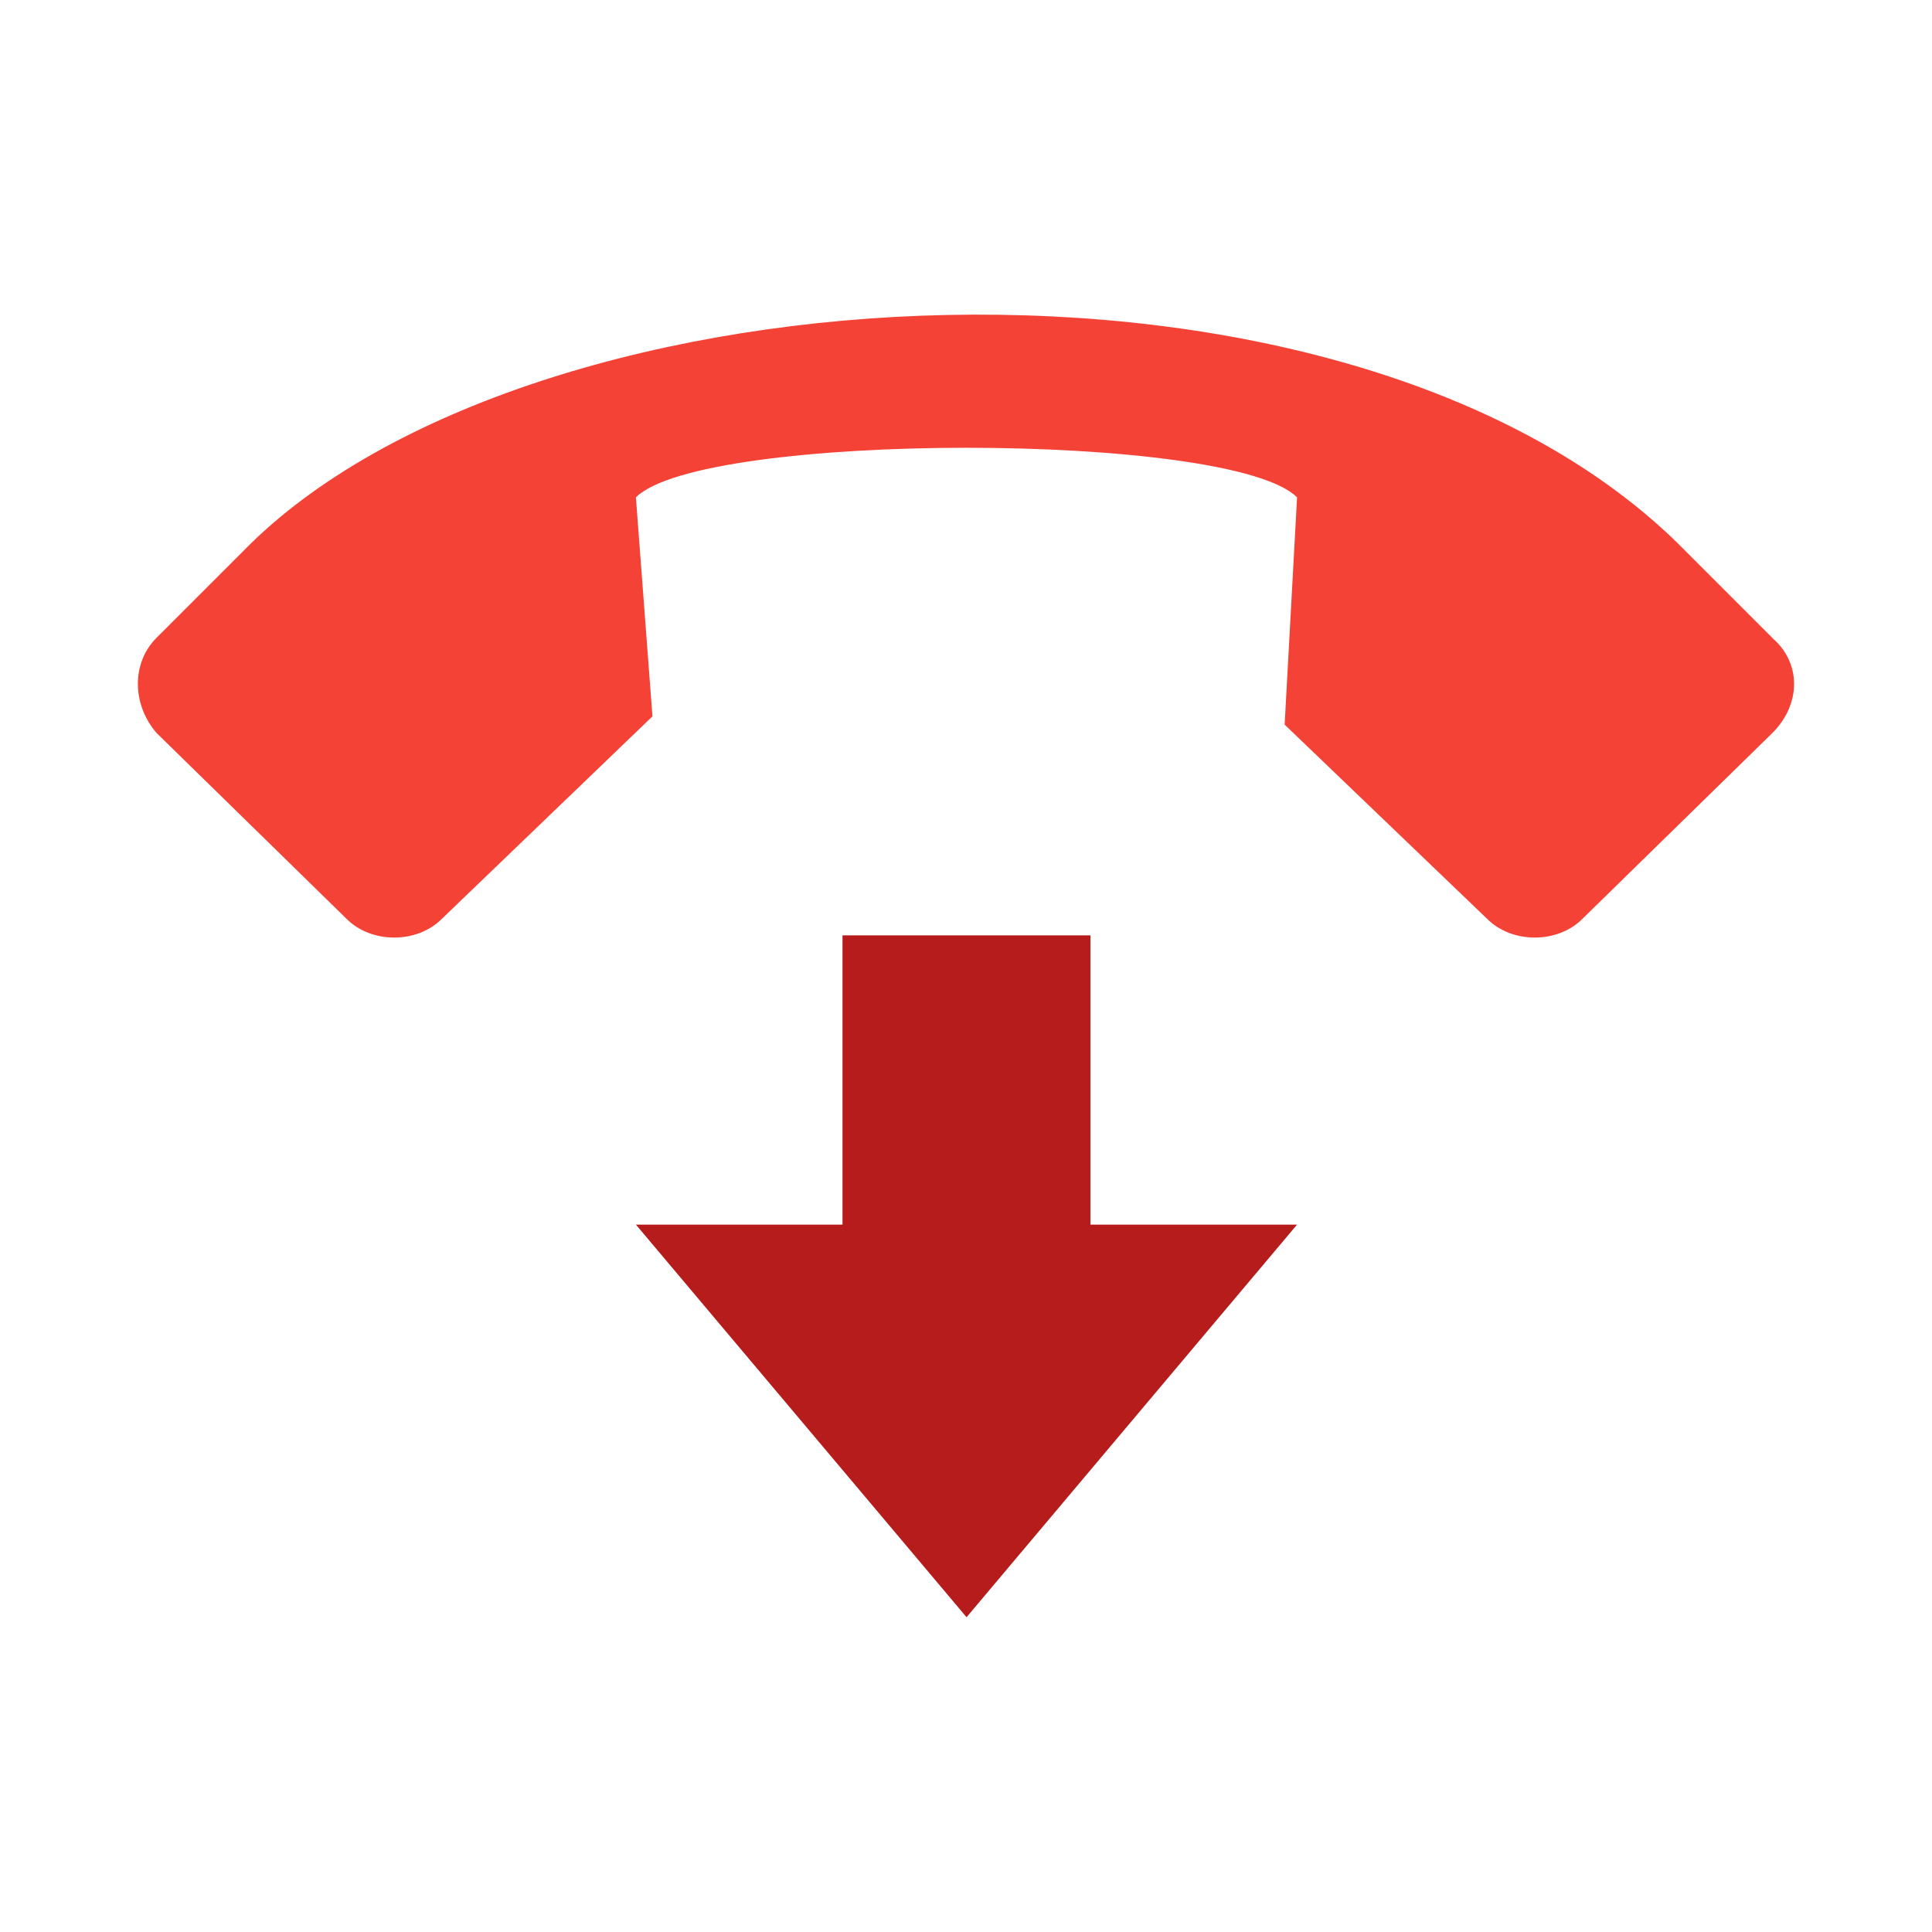
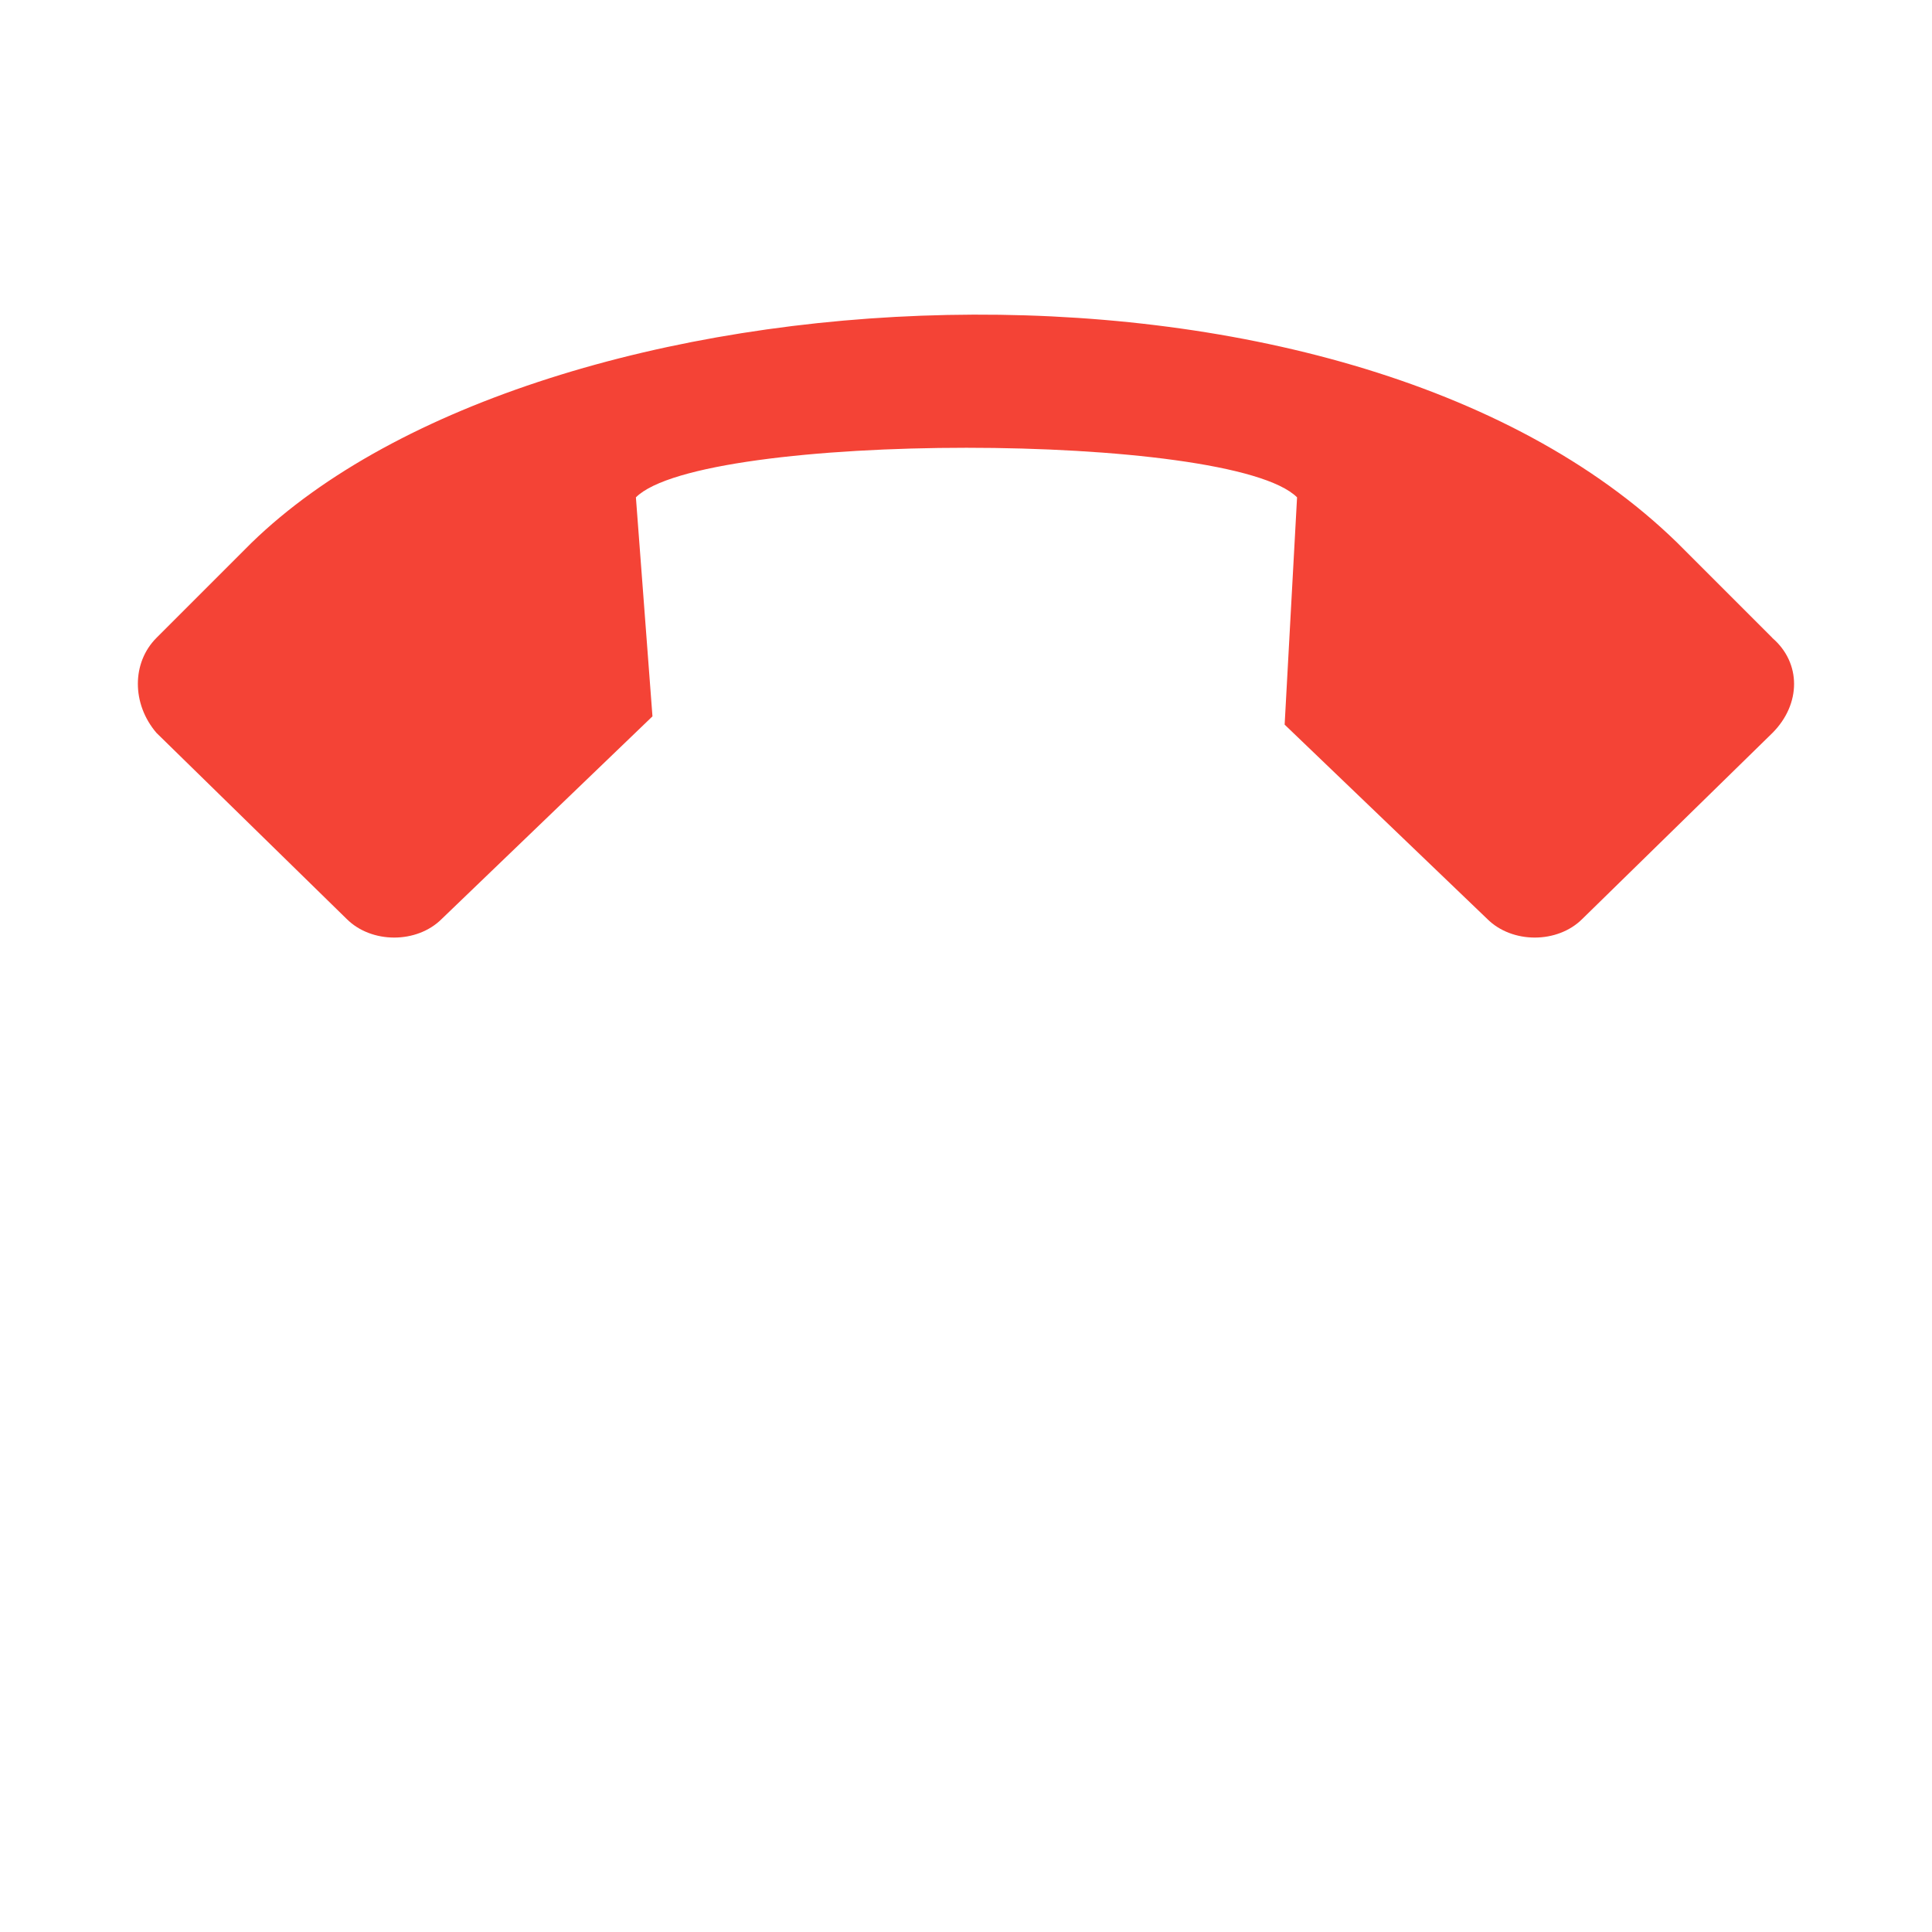
<svg xmlns="http://www.w3.org/2000/svg" width="800px" height="800px" viewBox="0 0 14 14" role="img" focusable="false" aria-hidden="true">
  <path fill="#f44336" d="M12.843 4.622l-.689-.689c-2.425-2.366-8.235-2.036-10.331 0l-.689.689c-.18.18-.18.479 0 .689L2.512 6.659c.18.18.509.18.689 0L4.728 5.191l-.12-1.587c.479-.479 4.312-.479 4.791 0l-.09 1.647L10.777 6.659c.18.18.509.18.689 0l1.377-1.347c.21-.21.21-.509 0-.689z" />
  <g fill="#b71c1c">
-     <path d="M7.004 11.719l-2.396-2.845h4.791z" />
-     <path d="M6.105 6.778h1.797v2.246h-1.797z" />
-   </g>
+     </g>
</svg>